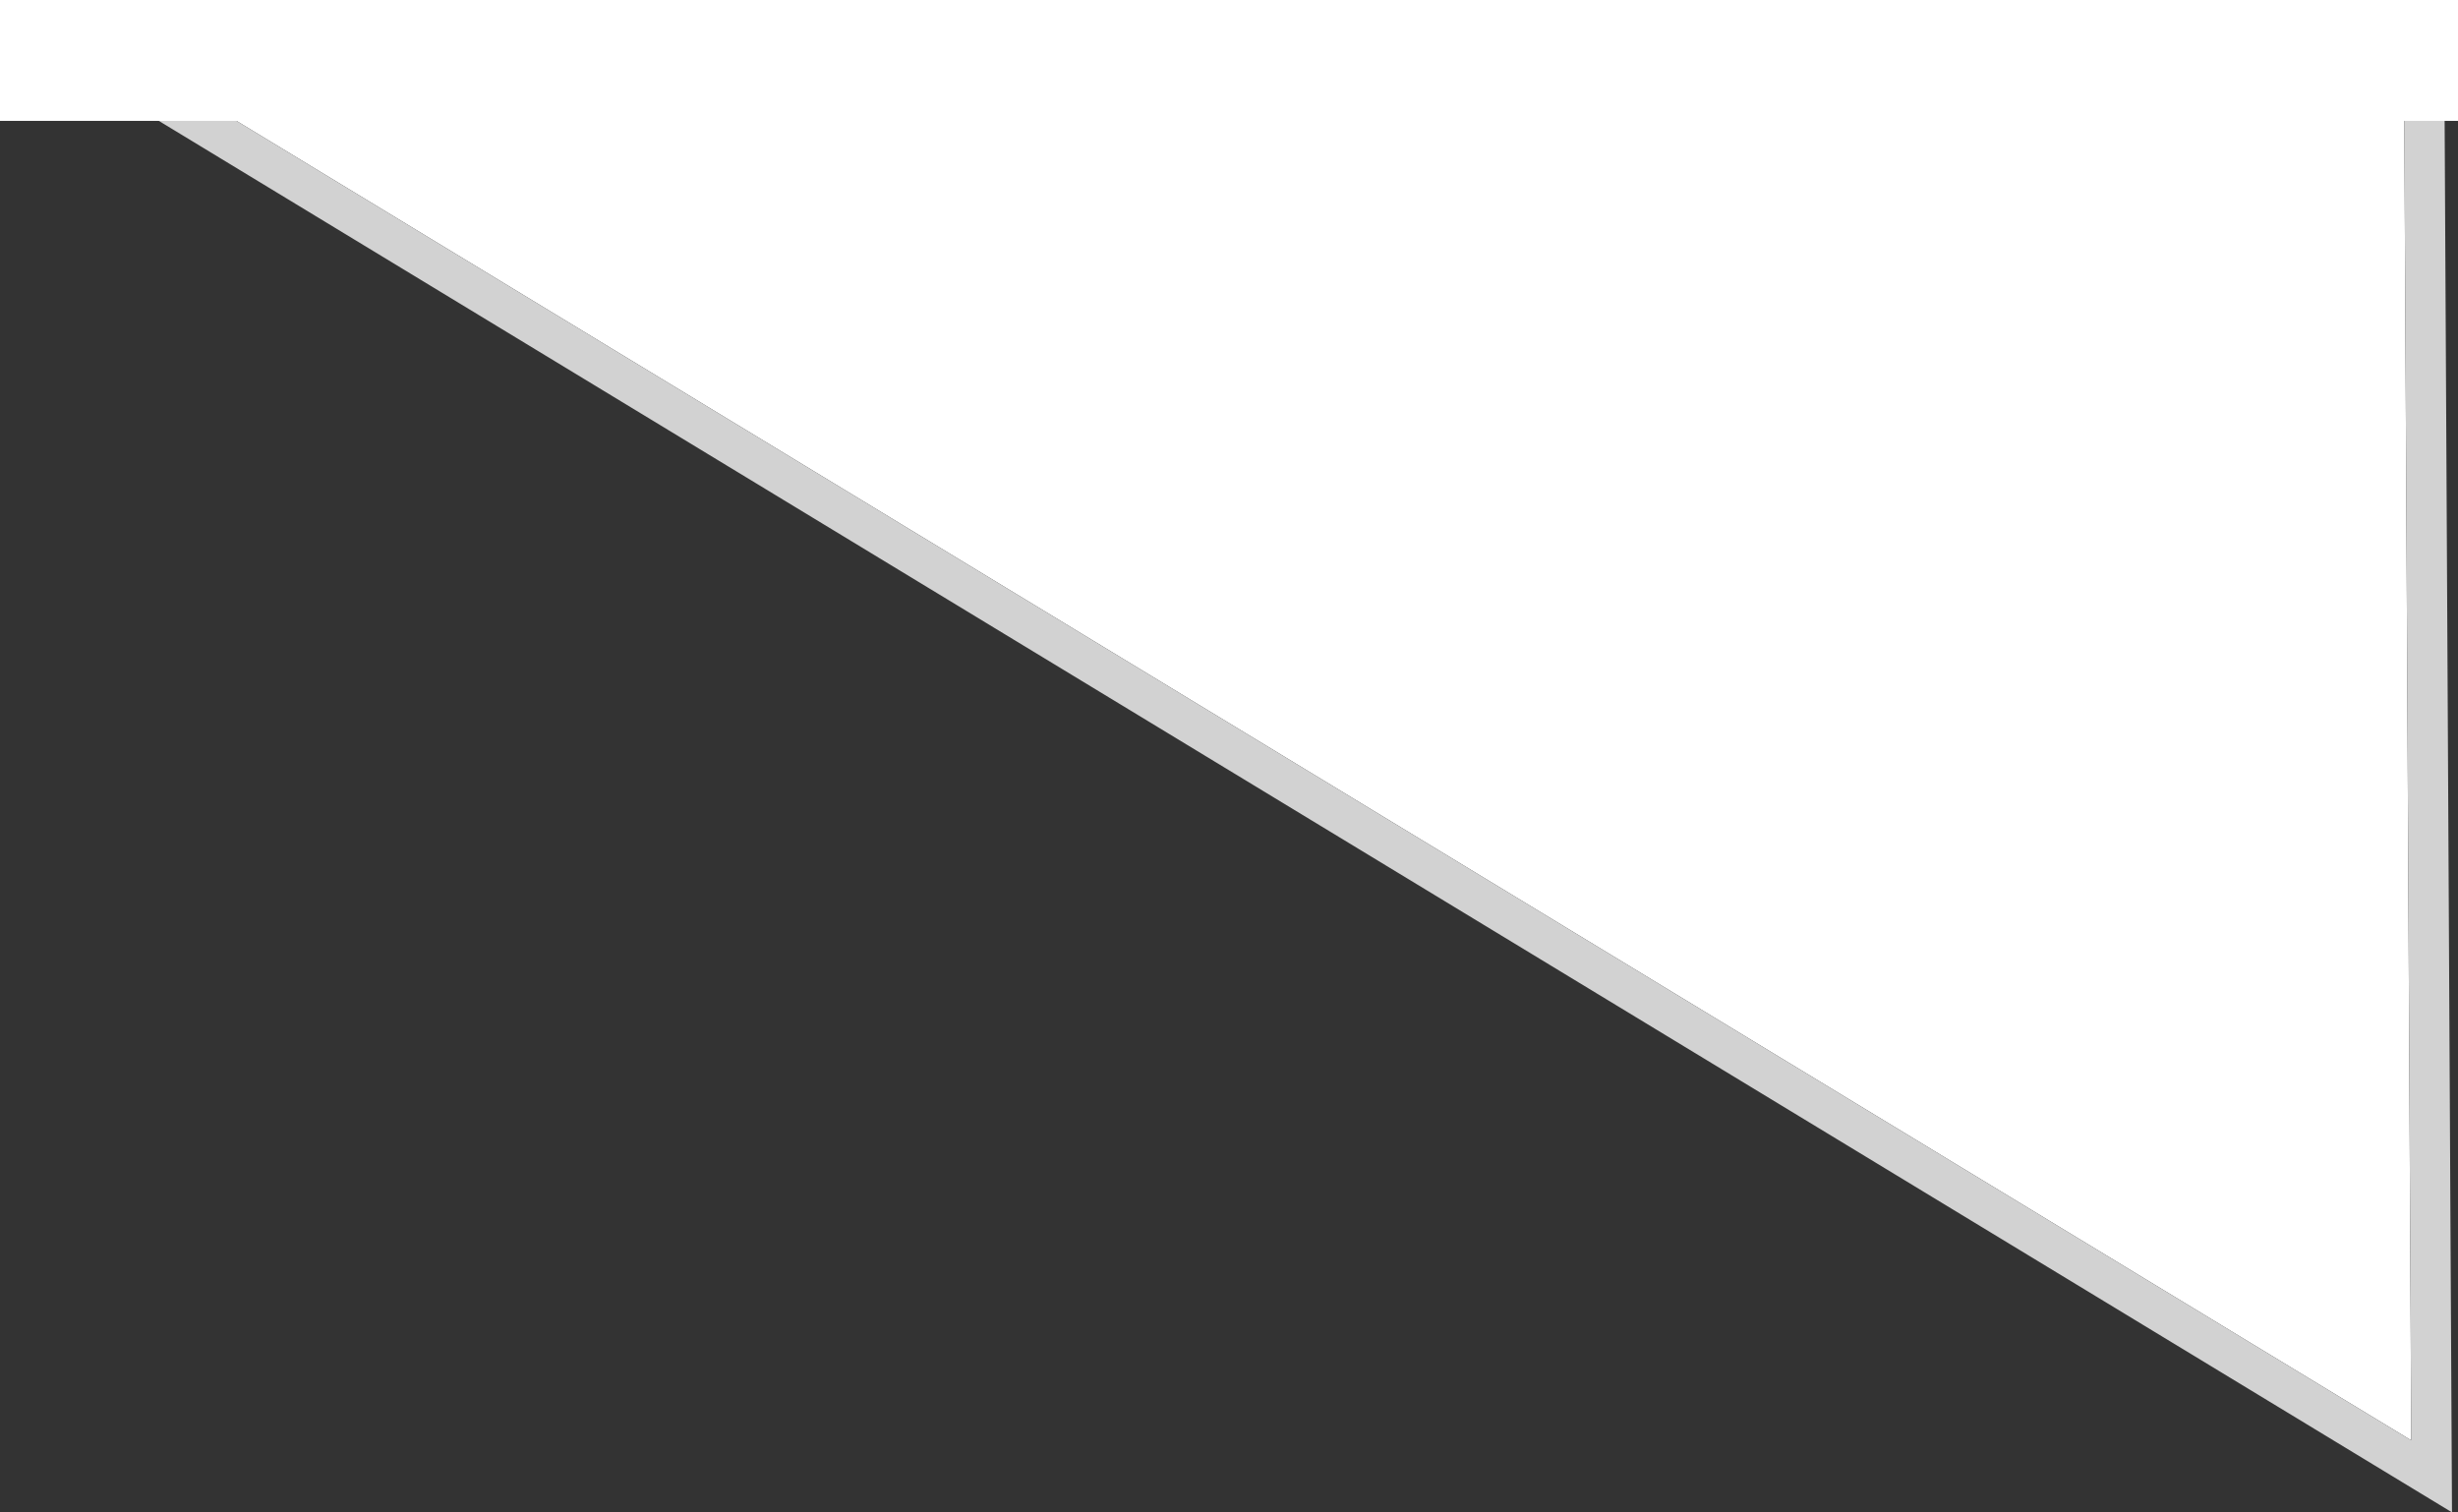
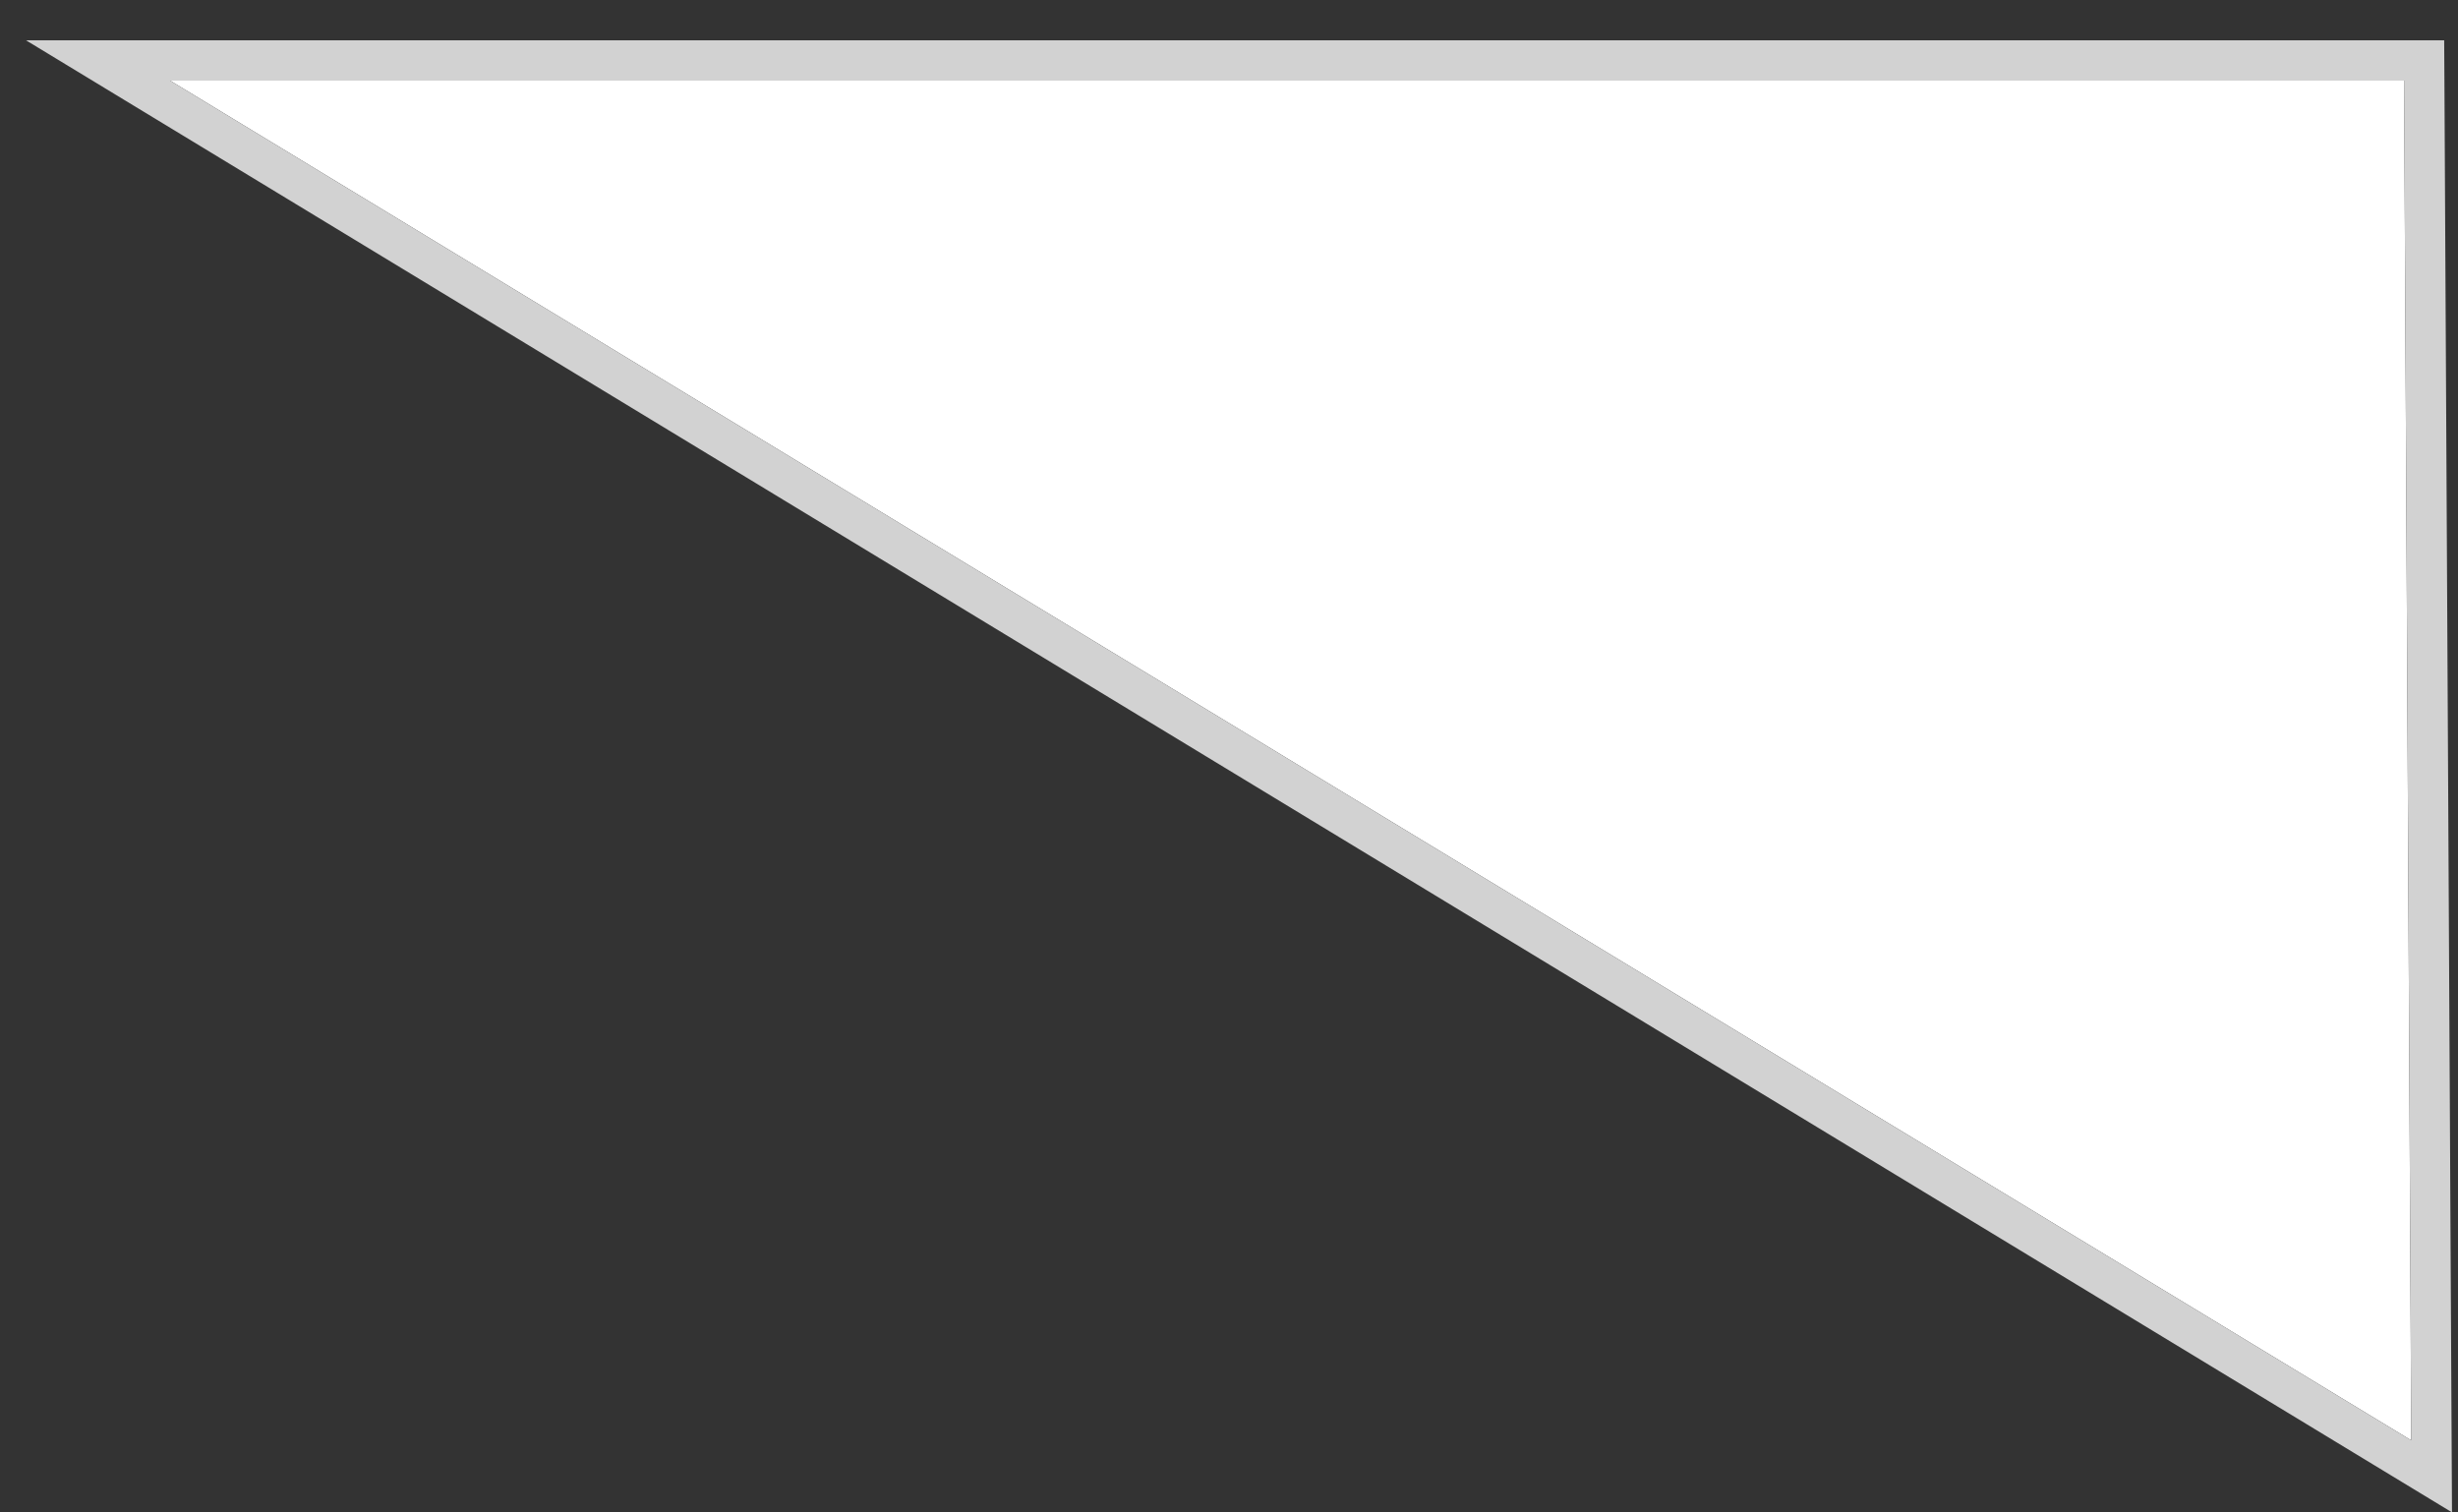
<svg xmlns="http://www.w3.org/2000/svg" width="61" height="37.531" viewBox="0 0 61 37.531">
  <rect x="0" y="0" width="61" height="37.531" fill="#333333" stroke="none" />
  <g id="グループ_85095" data-name="グループ 85095" transform="translate(-400 -2537)">
    <path id="パス_537275" data-name="パス 537275" d="M-20943.332-10619.227h55.441l.178,33.749Z" transform="translate(21347.553 13158.227)" fill="#fff" />
    <path id="パス_537275_-_アウトライン" data-name="パス 537275 - アウトライン" d="M-20943.332-10619.227l55.619,33.749-.178-33.749h-55.441m-3.576-1h60.012l.006,1,.188,35.536-1.529-.928Z" transform="translate(21347.553 13158.227)" fill="#d2d2d2" />
-     <rect id="長方形_14111" data-name="長方形 14111" width="61" height="3" transform="translate(400 2537)" fill="#fff" />
  </g>
</svg>